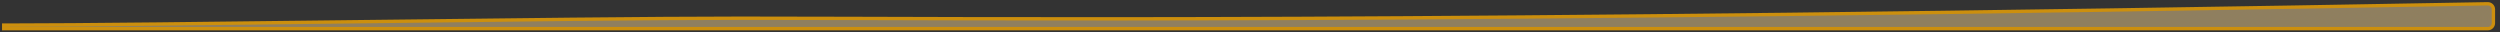
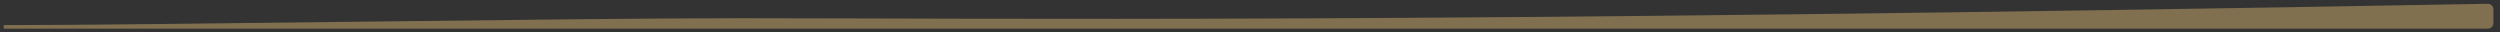
<svg xmlns="http://www.w3.org/2000/svg" fill="none" height="100%" overflow="visible" preserveAspectRatio="none" style="display: block;" viewBox="0 0 464 6" width="100%">
  <rect x="0" y="0" width="464" height="6" fill="#333333" stroke="none" />
  <g id="Vector 391" opacity="0.75">
-     <path d="M461.717 0.702C462.284 0.692 462.778 1.147 462.778 1.73V4.287C462.778 4.855 462.318 5.315 461.75 5.315H0.688V4.66H1C14.864 4.66 40.791 4.34 67.346 4.02C93.899 3.7 121.079 3.38 137.443 3.38C185.085 3.38 258.729 4.362 461.717 0.702Z" fill="white" fill-opacity="0.2" />
    <path d="M461.717 0.702C462.284 0.692 462.778 1.147 462.778 1.73V4.287C462.778 4.855 462.318 5.315 461.75 5.315H0.688V4.66H1C14.864 4.66 40.791 4.34 67.346 4.02C93.899 3.7 121.079 3.38 137.443 3.38C185.085 3.38 258.729 4.362 461.717 0.702Z" fill="#FFD680" fill-opacity="0.5" />
-     <path d="M461.717 0.702C462.284 0.692 462.778 1.147 462.778 1.73V4.287C462.778 4.855 462.318 5.315 461.75 5.315H0.688V4.66H1C14.864 4.66 40.791 4.34 67.346 4.02C93.899 3.7 121.079 3.38 137.443 3.38C185.085 3.38 258.729 4.362 461.717 0.702Z" stroke="#FFAD00" stroke-width="0.623" />
  </g>
</svg>